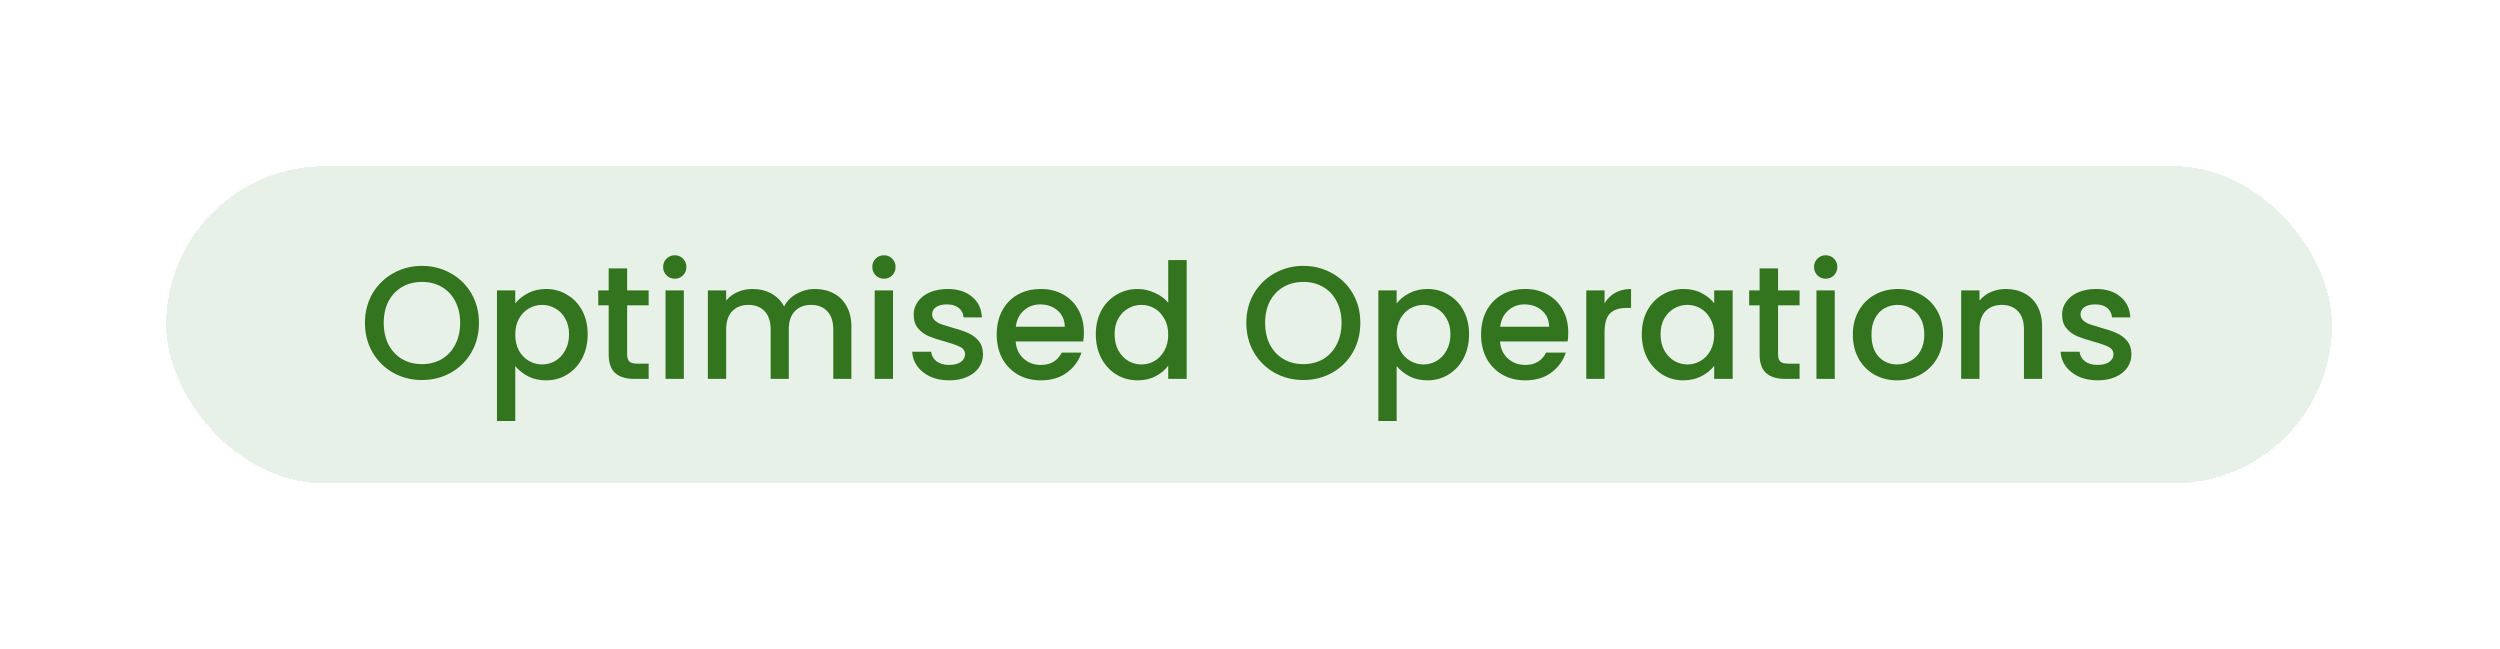
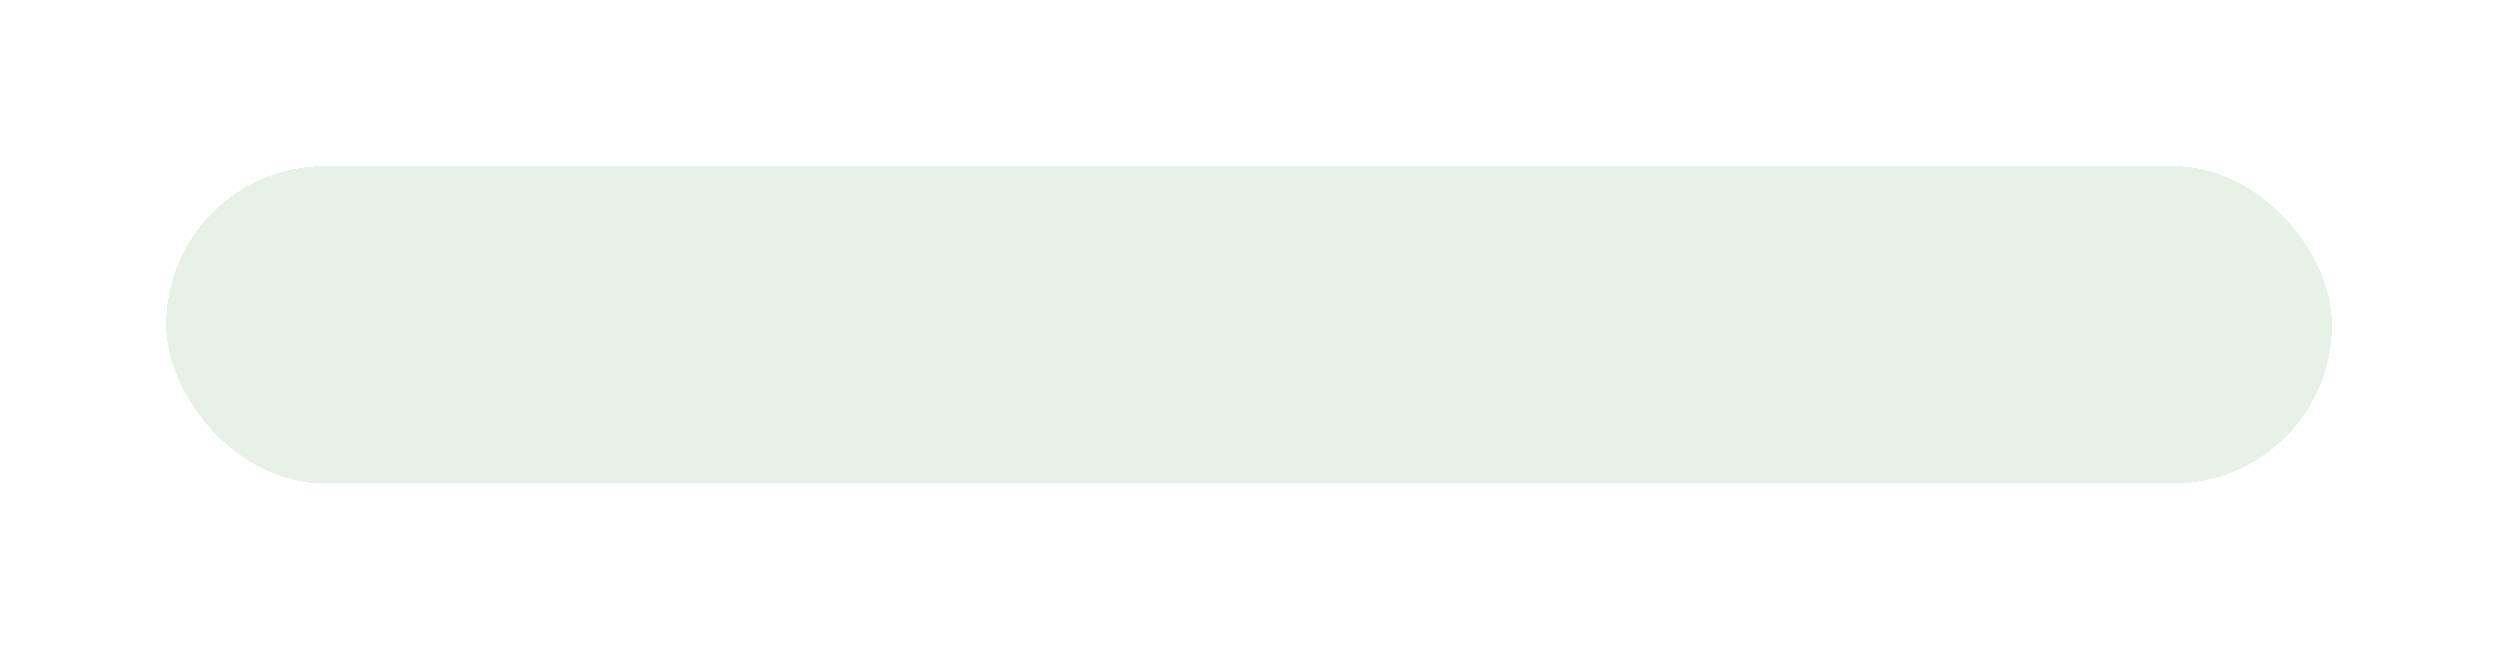
<svg xmlns="http://www.w3.org/2000/svg" fill="none" height="168" viewBox="0 0 647 168" width="647">
  <g filter="url(#filter0_d_5168_25508)">
    <rect fill="#E8F1E7" height="82.135" rx="41.068" shape-rendering="crispEdges" width="560.531" x="43" y="29" />
-     <path d="M109.201 84.359C106.514 84.359 104.035 83.736 101.763 82.489C99.519 81.215 97.733 79.456 96.403 77.212C95.101 74.94 94.45 72.392 94.45 69.566C94.45 66.74 95.101 64.206 96.403 61.962C97.733 59.718 99.519 57.972 101.763 56.726C104.035 55.451 106.514 54.814 109.201 54.814C111.916 54.814 114.396 55.451 116.64 56.726C118.911 57.972 120.698 59.718 122 61.962C123.302 64.206 123.953 66.74 123.953 69.566C123.953 72.392 123.302 74.94 122 77.212C120.698 79.456 118.911 81.215 116.64 82.489C114.396 83.736 111.916 84.359 109.201 84.359ZM109.201 80.245C111.113 80.245 112.817 79.816 114.313 78.957C115.809 78.071 116.972 76.824 117.803 75.217C118.662 73.583 119.091 71.699 119.091 69.566C119.091 67.433 118.662 65.563 117.803 63.956C116.972 62.349 115.809 61.117 114.313 60.258C112.817 59.399 111.113 58.97 109.201 58.97C107.29 58.97 105.586 59.399 104.09 60.258C102.594 61.117 101.417 62.349 100.558 63.956C99.727 65.563 99.311 67.433 99.311 69.566C99.311 71.699 99.727 73.583 100.558 75.217C101.417 76.824 102.594 78.071 104.09 78.957C105.586 79.816 107.29 80.245 109.201 80.245ZM133.352 64.538C134.155 63.485 135.249 62.599 136.635 61.879C138.02 61.158 139.585 60.798 141.33 60.798C143.325 60.798 145.139 61.297 146.774 62.294C148.436 63.264 149.738 64.635 150.68 66.408C151.622 68.181 152.093 70.217 152.093 72.516C152.093 74.816 151.622 76.879 150.68 78.708C149.738 80.509 148.436 81.921 146.774 82.946C145.139 83.944 143.325 84.442 141.33 84.442C139.585 84.442 138.034 84.096 136.676 83.403C135.319 82.683 134.211 81.797 133.352 80.744V94.956H128.615V61.172H133.352V64.538ZM147.272 72.516C147.272 70.937 146.94 69.58 146.275 68.444C145.638 67.281 144.779 66.408 143.699 65.826C142.646 65.217 141.51 64.912 140.291 64.912C139.1 64.912 137.964 65.217 136.884 65.826C135.831 66.436 134.972 67.322 134.308 68.486C133.67 69.649 133.352 71.02 133.352 72.599C133.352 74.178 133.67 75.564 134.308 76.755C134.972 77.918 135.831 78.805 136.884 79.414C137.964 80.024 139.1 80.329 140.291 80.329C141.51 80.329 142.646 80.024 143.699 79.414C144.779 78.777 145.638 77.863 146.275 76.672C146.94 75.481 147.272 74.095 147.272 72.516ZM162.304 65.037V77.711C162.304 78.569 162.498 79.193 162.886 79.581C163.301 79.941 163.994 80.121 164.963 80.121H167.872V84.068H164.132C161.999 84.068 160.365 83.57 159.229 82.572C158.093 81.575 157.525 79.954 157.525 77.711V65.037H154.824V61.172H157.525V55.479H162.304V61.172H167.872V65.037H162.304ZM174.648 58.139C173.79 58.139 173.069 57.848 172.488 57.266C171.906 56.684 171.615 55.964 171.615 55.105C171.615 54.246 171.906 53.526 172.488 52.944C173.069 52.363 173.79 52.072 174.648 52.072C175.48 52.072 176.186 52.363 176.768 52.944C177.349 53.526 177.64 54.246 177.64 55.105C177.64 55.964 177.349 56.684 176.768 57.266C176.186 57.848 175.48 58.139 174.648 58.139ZM176.976 61.172V84.068H172.238V61.172H176.976ZM210.912 60.798C212.712 60.798 214.319 61.172 215.732 61.92C217.172 62.668 218.294 63.776 219.098 65.244C219.929 66.713 220.344 68.486 220.344 70.563V84.068H215.649V71.27C215.649 69.22 215.136 67.654 214.111 66.574C213.086 65.466 211.687 64.912 209.914 64.912C208.141 64.912 206.728 65.466 205.676 66.574C204.651 67.654 204.138 69.22 204.138 71.27V84.068H199.443V71.27C199.443 69.22 198.93 67.654 197.905 66.574C196.88 65.466 195.481 64.912 193.708 64.912C191.935 64.912 190.522 65.466 189.47 66.574C188.445 67.654 187.932 69.22 187.932 71.27V84.068H183.195V61.172H187.932V63.79C188.708 62.848 189.691 62.114 190.883 61.588C192.074 61.061 193.348 60.798 194.705 60.798C196.534 60.798 198.168 61.186 199.609 61.962C201.049 62.737 202.158 63.859 202.933 65.328C203.626 63.942 204.706 62.848 206.174 62.045C207.643 61.214 209.222 60.798 210.912 60.798ZM228.782 58.139C227.924 58.139 227.203 57.848 226.622 57.266C226.04 56.684 225.749 55.964 225.749 55.105C225.749 54.246 226.04 53.526 226.622 52.944C227.203 52.363 227.924 52.072 228.782 52.072C229.614 52.072 230.32 52.363 230.902 52.944C231.483 53.526 231.774 54.246 231.774 55.105C231.774 55.964 231.483 56.684 230.902 57.266C230.32 57.848 229.614 58.139 228.782 58.139ZM231.109 61.172V84.068H226.372V61.172H231.109ZM245.64 84.442C243.839 84.442 242.218 84.124 240.778 83.487C239.365 82.822 238.243 81.935 237.412 80.827C236.581 79.691 236.138 78.431 236.082 77.046H240.986C241.069 78.015 241.526 78.832 242.357 79.497C243.216 80.135 244.282 80.453 245.557 80.453C246.886 80.453 247.911 80.204 248.632 79.705C249.38 79.179 249.754 78.514 249.754 77.711C249.754 76.852 249.338 76.215 248.507 75.799C247.704 75.383 246.415 74.927 244.642 74.428C242.925 73.957 241.526 73.5 240.446 73.056C239.365 72.613 238.423 71.935 237.62 71.02C236.844 70.106 236.456 68.901 236.456 67.405C236.456 66.186 236.816 65.078 237.537 64.081C238.257 63.056 239.282 62.252 240.612 61.671C241.969 61.089 243.521 60.798 245.266 60.798C247.87 60.798 249.961 61.463 251.54 62.793C253.147 64.095 254.006 65.882 254.117 68.153H249.38C249.297 67.128 248.881 66.311 248.133 65.701C247.385 65.092 246.374 64.787 245.1 64.787C243.853 64.787 242.897 65.023 242.232 65.494C241.567 65.965 241.235 66.588 241.235 67.364C241.235 67.973 241.457 68.486 241.9 68.901C242.343 69.317 242.883 69.649 243.521 69.898C244.158 70.12 245.1 70.411 246.346 70.771C248.008 71.214 249.366 71.671 250.419 72.142C251.499 72.586 252.427 73.25 253.203 74.137C253.978 75.023 254.38 76.201 254.408 77.669C254.408 78.971 254.048 80.135 253.327 81.16C252.607 82.185 251.582 82.988 250.252 83.57C248.95 84.151 247.413 84.442 245.64 84.442ZM280.511 72.059C280.511 72.918 280.456 73.694 280.345 74.386H262.851C262.989 76.215 263.668 77.683 264.887 78.791C266.106 79.899 267.602 80.453 269.375 80.453C271.923 80.453 273.724 79.387 274.777 77.254H279.888C279.195 79.359 277.935 81.09 276.106 82.448C274.306 83.778 272.062 84.442 269.375 84.442C267.186 84.442 265.219 83.957 263.474 82.988C261.756 81.991 260.399 80.606 259.402 78.832C258.432 77.032 257.947 74.954 257.947 72.599C257.947 70.245 258.418 68.181 259.36 66.408C260.33 64.607 261.673 63.222 263.391 62.252C265.136 61.283 267.131 60.798 269.375 60.798C271.535 60.798 273.461 61.269 275.151 62.211C276.841 63.153 278.156 64.483 279.098 66.2C280.04 67.89 280.511 69.843 280.511 72.059ZM275.566 70.563C275.539 68.818 274.915 67.419 273.696 66.366C272.477 65.314 270.968 64.787 269.167 64.787C267.532 64.787 266.133 65.314 264.97 66.366C263.806 67.391 263.114 68.79 262.892 70.563H275.566ZM283.594 72.516C283.594 70.217 284.065 68.181 285.007 66.408C285.976 64.635 287.278 63.264 288.913 62.294C290.575 61.297 292.417 60.798 294.44 60.798C295.936 60.798 297.404 61.13 298.844 61.795C300.313 62.432 301.476 63.291 302.335 64.372V53.318H307.114V84.068H302.335V80.619C301.559 81.728 300.479 82.642 299.094 83.362C297.736 84.082 296.171 84.442 294.398 84.442C292.403 84.442 290.575 83.944 288.913 82.946C287.278 81.921 285.976 80.509 285.007 78.708C284.065 76.879 283.594 74.816 283.594 72.516ZM302.335 72.599C302.335 71.02 302.002 69.649 301.338 68.486C300.7 67.322 299.855 66.436 298.803 65.826C297.75 65.217 296.614 64.912 295.395 64.912C294.176 64.912 293.041 65.217 291.988 65.826C290.935 66.408 290.076 67.281 289.412 68.444C288.774 69.58 288.456 70.937 288.456 72.516C288.456 74.095 288.774 75.481 289.412 76.672C290.076 77.863 290.935 78.777 291.988 79.414C293.068 80.024 294.204 80.329 295.395 80.329C296.614 80.329 297.75 80.024 298.803 79.414C299.855 78.805 300.7 77.918 301.338 76.755C302.002 75.564 302.335 74.178 302.335 72.599ZM337.303 84.359C334.615 84.359 332.136 83.736 329.864 82.489C327.621 81.215 325.834 79.456 324.504 77.212C323.202 74.94 322.551 72.392 322.551 69.566C322.551 66.74 323.202 64.206 324.504 61.962C325.834 59.718 327.621 57.972 329.864 56.726C332.136 55.451 334.615 54.814 337.303 54.814C340.017 54.814 342.497 55.451 344.741 56.726C347.012 57.972 348.799 59.718 350.101 61.962C351.403 64.206 352.054 66.74 352.054 69.566C352.054 72.392 351.403 74.94 350.101 77.212C348.799 79.456 347.012 81.215 344.741 82.489C342.497 83.736 340.017 84.359 337.303 84.359ZM337.303 80.245C339.214 80.245 340.918 79.816 342.414 78.957C343.91 78.071 345.073 76.824 345.904 75.217C346.763 73.583 347.193 71.699 347.193 69.566C347.193 67.433 346.763 65.563 345.904 63.956C345.073 62.349 343.91 61.117 342.414 60.258C340.918 59.399 339.214 58.97 337.303 58.97C335.391 58.97 333.687 59.399 332.191 60.258C330.696 61.117 329.518 62.349 328.659 63.956C327.828 65.563 327.413 67.433 327.413 69.566C327.413 71.699 327.828 73.583 328.659 75.217C329.518 76.824 330.696 78.071 332.191 78.957C333.687 79.816 335.391 80.245 337.303 80.245ZM361.453 64.538C362.256 63.485 363.351 62.599 364.736 61.879C366.121 61.158 367.686 60.798 369.431 60.798C371.426 60.798 373.241 61.297 374.875 62.294C376.537 63.264 377.839 64.635 378.781 66.408C379.723 68.181 380.194 70.217 380.194 72.516C380.194 74.816 379.723 76.879 378.781 78.708C377.839 80.509 376.537 81.921 374.875 82.946C373.241 83.944 371.426 84.442 369.431 84.442C367.686 84.442 366.135 84.096 364.777 83.403C363.42 82.683 362.312 81.797 361.453 80.744V94.956H356.716V61.172H361.453V64.538ZM375.374 72.516C375.374 70.937 375.041 69.58 374.376 68.444C373.739 67.281 372.88 66.408 371.8 65.826C370.747 65.217 369.611 64.912 368.393 64.912C367.201 64.912 366.066 65.217 364.985 65.826C363.932 66.436 363.074 67.322 362.409 68.486C361.772 69.649 361.453 71.02 361.453 72.599C361.453 74.178 361.772 75.564 362.409 76.755C363.074 77.918 363.932 78.805 364.985 79.414C366.066 80.024 367.201 80.329 368.393 80.329C369.611 80.329 370.747 80.024 371.8 79.414C372.88 78.777 373.739 77.863 374.376 76.672C375.041 75.481 375.374 74.095 375.374 72.516ZM405.863 72.059C405.863 72.918 405.808 73.694 405.697 74.386H388.203C388.341 76.215 389.02 77.683 390.239 78.791C391.458 79.899 392.954 80.453 394.727 80.453C397.275 80.453 399.076 79.387 400.129 77.254H405.24C404.547 79.359 403.287 81.09 401.459 82.448C399.658 83.778 397.414 84.442 394.727 84.442C392.538 84.442 390.571 83.957 388.826 82.988C387.109 81.991 385.751 80.606 384.754 78.832C383.784 77.032 383.299 74.954 383.299 72.599C383.299 70.245 383.77 68.181 384.712 66.408C385.682 64.607 387.025 63.222 388.743 62.252C390.488 61.283 392.483 60.798 394.727 60.798C396.888 60.798 398.813 61.269 400.503 62.211C402.193 63.153 403.509 64.483 404.451 66.2C405.392 67.89 405.863 69.843 405.863 72.059ZM400.918 70.563C400.891 68.818 400.267 67.419 399.048 66.366C397.83 65.314 396.32 64.787 394.519 64.787C392.885 64.787 391.486 65.314 390.322 66.366C389.159 67.391 388.466 68.79 388.244 70.563H400.918ZM415.262 64.496C415.955 63.333 416.869 62.432 418.005 61.795C419.168 61.13 420.54 60.798 422.119 60.798V65.701H420.914C419.058 65.701 417.645 66.172 416.675 67.114C415.733 68.056 415.262 69.691 415.262 72.018V84.068H410.525V61.172H415.262V64.496ZM424.894 72.516C424.894 70.217 425.365 68.181 426.307 66.408C427.277 64.635 428.579 63.264 430.213 62.294C431.875 61.297 433.704 60.798 435.698 60.798C437.499 60.798 439.064 61.158 440.394 61.879C441.751 62.571 442.832 63.444 443.635 64.496V61.172H448.414V84.068H443.635V80.661C442.832 81.741 441.737 82.642 440.352 83.362C438.967 84.082 437.388 84.442 435.615 84.442C433.648 84.442 431.848 83.944 430.213 82.946C428.579 81.921 427.277 80.509 426.307 78.708C425.365 76.879 424.894 74.816 424.894 72.516ZM443.635 72.599C443.635 71.02 443.303 69.649 442.638 68.486C442.001 67.322 441.156 66.436 440.103 65.826C439.05 65.217 437.914 64.912 436.695 64.912C435.477 64.912 434.341 65.217 433.288 65.826C432.235 66.408 431.377 67.281 430.712 68.444C430.075 69.58 429.756 70.937 429.756 72.516C429.756 74.095 430.075 75.481 430.712 76.672C431.377 77.863 432.235 78.777 433.288 79.414C434.368 80.024 435.504 80.329 436.695 80.329C437.914 80.329 439.05 80.024 440.103 79.414C441.156 78.805 442.001 77.918 442.638 76.755C443.303 75.564 443.635 74.178 443.635 72.599ZM460.163 65.037V77.711C460.163 78.569 460.356 79.193 460.744 79.581C461.16 79.941 461.852 80.121 462.822 80.121H465.731V84.068H461.991C459.858 84.068 458.223 83.57 457.088 82.572C455.952 81.575 455.384 79.954 455.384 77.711V65.037H452.683V61.172H455.384V55.479H460.163V61.172H465.731V65.037H460.163ZM472.507 58.139C471.648 58.139 470.928 57.848 470.346 57.266C469.764 56.684 469.474 55.964 469.474 55.105C469.474 54.246 469.764 53.526 470.346 52.944C470.928 52.363 471.648 52.072 472.507 52.072C473.338 52.072 474.045 52.363 474.626 52.944C475.208 53.526 475.499 54.246 475.499 55.105C475.499 55.964 475.208 56.684 474.626 57.266C474.045 57.848 473.338 58.139 472.507 58.139ZM474.834 61.172V84.068H470.097V61.172H474.834ZM490.985 84.442C488.824 84.442 486.871 83.957 485.126 82.988C483.381 81.991 482.009 80.606 481.012 78.832C480.015 77.032 479.516 74.954 479.516 72.599C479.516 70.272 480.029 68.209 481.054 66.408C482.079 64.607 483.478 63.222 485.251 62.252C487.024 61.283 489.004 60.798 491.193 60.798C493.381 60.798 495.362 61.283 497.135 62.252C498.908 63.222 500.307 64.607 501.332 66.408C502.357 68.209 502.869 70.272 502.869 72.599C502.869 74.927 502.343 76.99 501.29 78.791C500.238 80.592 498.797 81.991 496.969 82.988C495.168 83.957 493.174 84.442 490.985 84.442ZM490.985 80.329C492.204 80.329 493.34 80.038 494.392 79.456C495.473 78.874 496.345 78.001 497.01 76.838C497.675 75.674 498.008 74.262 498.008 72.599C498.008 70.937 497.689 69.538 497.052 68.403C496.415 67.239 495.57 66.366 494.517 65.784C493.464 65.203 492.329 64.912 491.11 64.912C489.891 64.912 488.755 65.203 487.702 65.784C486.677 66.366 485.86 67.239 485.251 68.403C484.641 69.538 484.336 70.937 484.336 72.599C484.336 75.065 484.96 76.977 486.206 78.334C487.481 79.664 489.074 80.329 490.985 80.329ZM519.104 60.798C520.905 60.798 522.512 61.172 523.925 61.92C525.365 62.668 526.487 63.776 527.291 65.244C528.094 66.713 528.496 68.486 528.496 70.563V84.068H523.8V71.27C523.8 69.22 523.288 67.654 522.263 66.574C521.238 65.466 519.839 64.912 518.066 64.912C516.293 64.912 514.88 65.466 513.827 66.574C512.802 67.654 512.29 69.22 512.29 71.27V84.068H507.552V61.172H512.29V63.79C513.065 62.848 514.049 62.114 515.24 61.588C516.459 61.061 517.747 60.798 519.104 60.798ZM542.849 84.442C541.048 84.442 539.428 84.124 537.987 83.487C536.574 82.822 535.452 81.935 534.621 80.827C533.79 79.691 533.347 78.431 533.292 77.046H538.195C538.278 78.015 538.735 78.832 539.566 79.497C540.425 80.135 541.492 80.453 542.766 80.453C544.096 80.453 545.121 80.204 545.841 79.705C546.589 79.179 546.963 78.514 546.963 77.711C546.963 76.852 546.547 76.215 545.716 75.799C544.913 75.383 543.625 74.927 541.852 74.428C540.134 73.957 538.735 73.5 537.655 73.056C536.574 72.613 535.633 71.935 534.829 71.02C534.053 70.106 533.666 68.901 533.666 67.405C533.666 66.186 534.026 65.078 534.746 64.081C535.466 63.056 536.491 62.252 537.821 61.671C539.178 61.089 540.73 60.798 542.475 60.798C545.079 60.798 547.171 61.463 548.75 62.793C550.357 64.095 551.215 65.882 551.326 68.153H546.589C546.506 67.128 546.09 66.311 545.342 65.701C544.594 65.092 543.583 64.787 542.309 64.787C541.062 64.787 540.107 65.023 539.442 65.494C538.777 65.965 538.444 66.588 538.444 67.364C538.444 67.973 538.666 68.486 539.109 68.901C539.552 69.317 540.093 69.649 540.73 69.898C541.367 70.12 542.309 70.411 543.555 70.771C545.218 71.214 546.575 71.671 547.628 72.142C548.708 72.586 549.636 73.25 550.412 74.137C551.188 75.023 551.589 76.201 551.617 77.669C551.617 78.971 551.257 80.135 550.537 81.16C549.816 82.185 548.791 82.988 547.462 83.57C546.16 84.151 544.622 84.442 542.849 84.442Z" fill="#33741F" />
  </g>
  <defs>
    <filter color-interpolation-filters="sRGB" filterUnits="userSpaceOnUse" height="167.202" id="filter0_d_5168_25508" width="645.598" x="0.467" y="0.458">
      <feFlood flood-opacity="0" result="BackgroundImageFix" />
      <feColorMatrix in="SourceAlpha" result="hardAlpha" type="matrix" values="0 0 0 0 0 0 0 0 0 0 0 0 0 0 0 0 0 0 127 0" />
      <feMorphology in="SourceAlpha" operator="dilate" radius="6.156" result="effect1_dropShadow_5168_25508" />
      <feOffset dy="13.991" />
      <feGaussianBlur stdDeviation="18.189" />
      <feComposite in2="hardAlpha" operator="out" />
      <feColorMatrix type="matrix" values="0 0 0 0 0 0 0 0 0 0 0 0 0 0 0 0 0 0 0.42 0" />
      <feBlend in2="BackgroundImageFix" mode="normal" result="effect1_dropShadow_5168_25508" />
      <feBlend in="SourceGraphic" in2="effect1_dropShadow_5168_25508" mode="normal" result="shape" />
    </filter>
  </defs>
</svg>